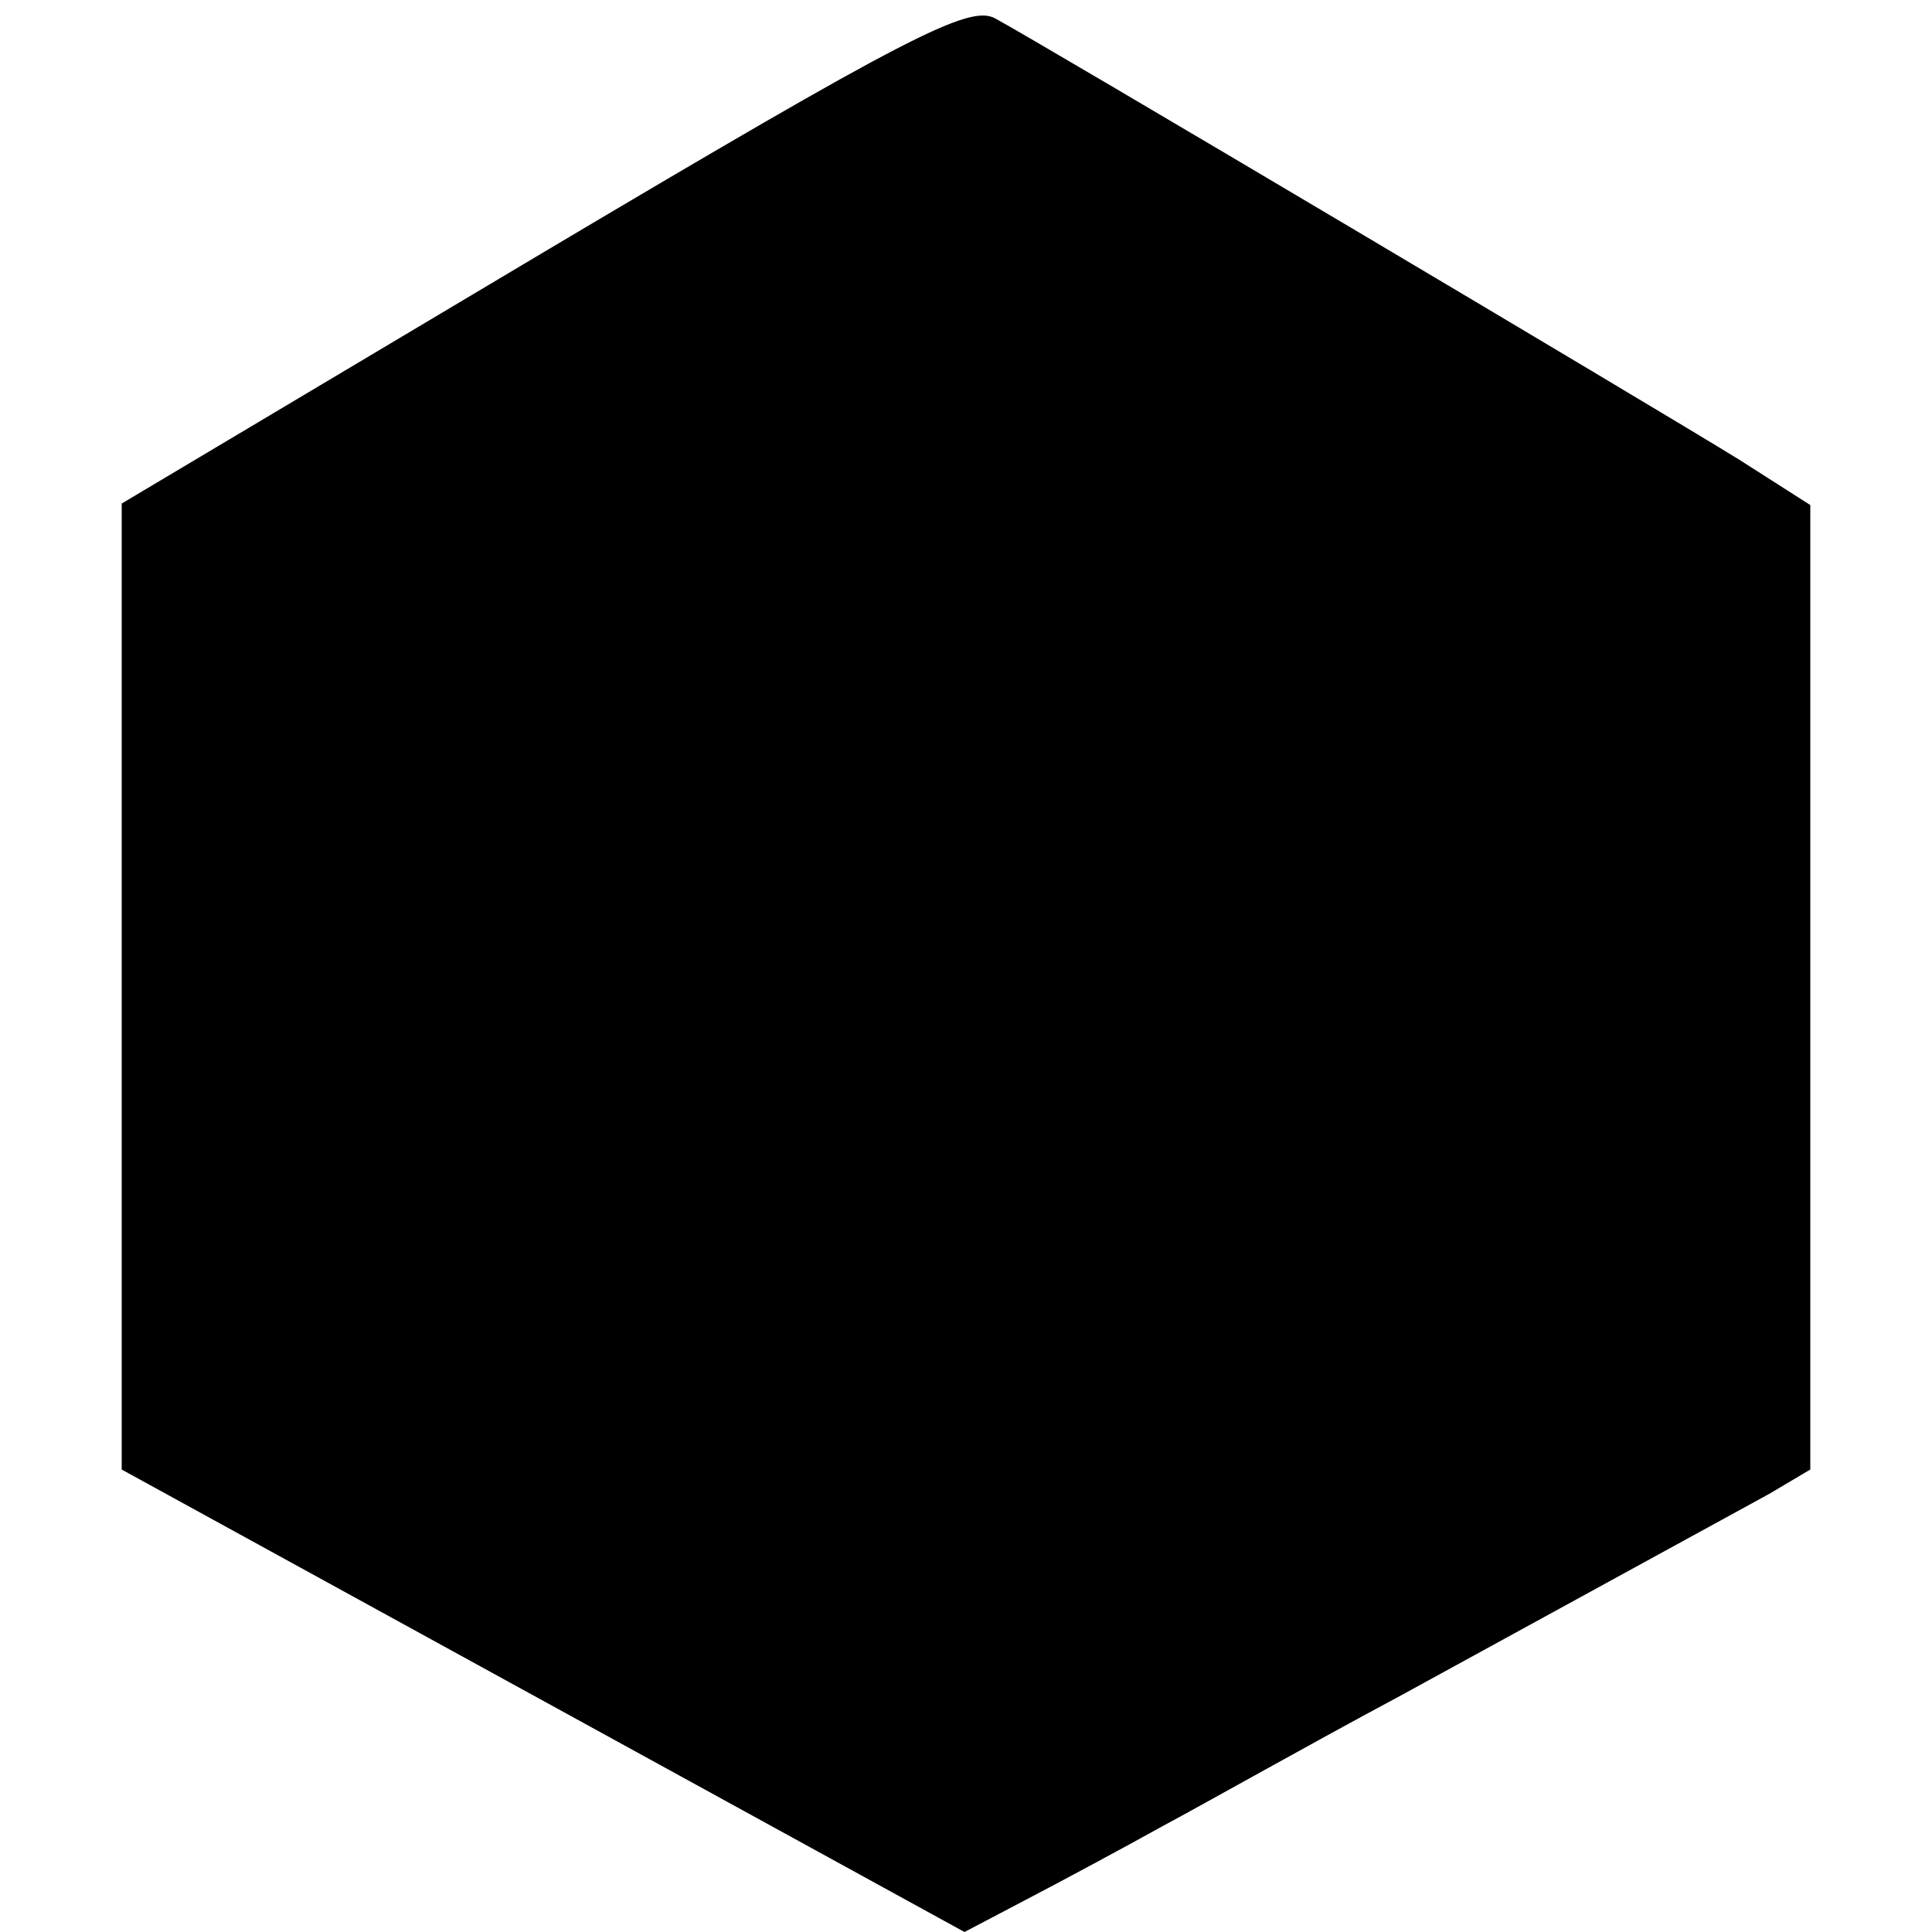
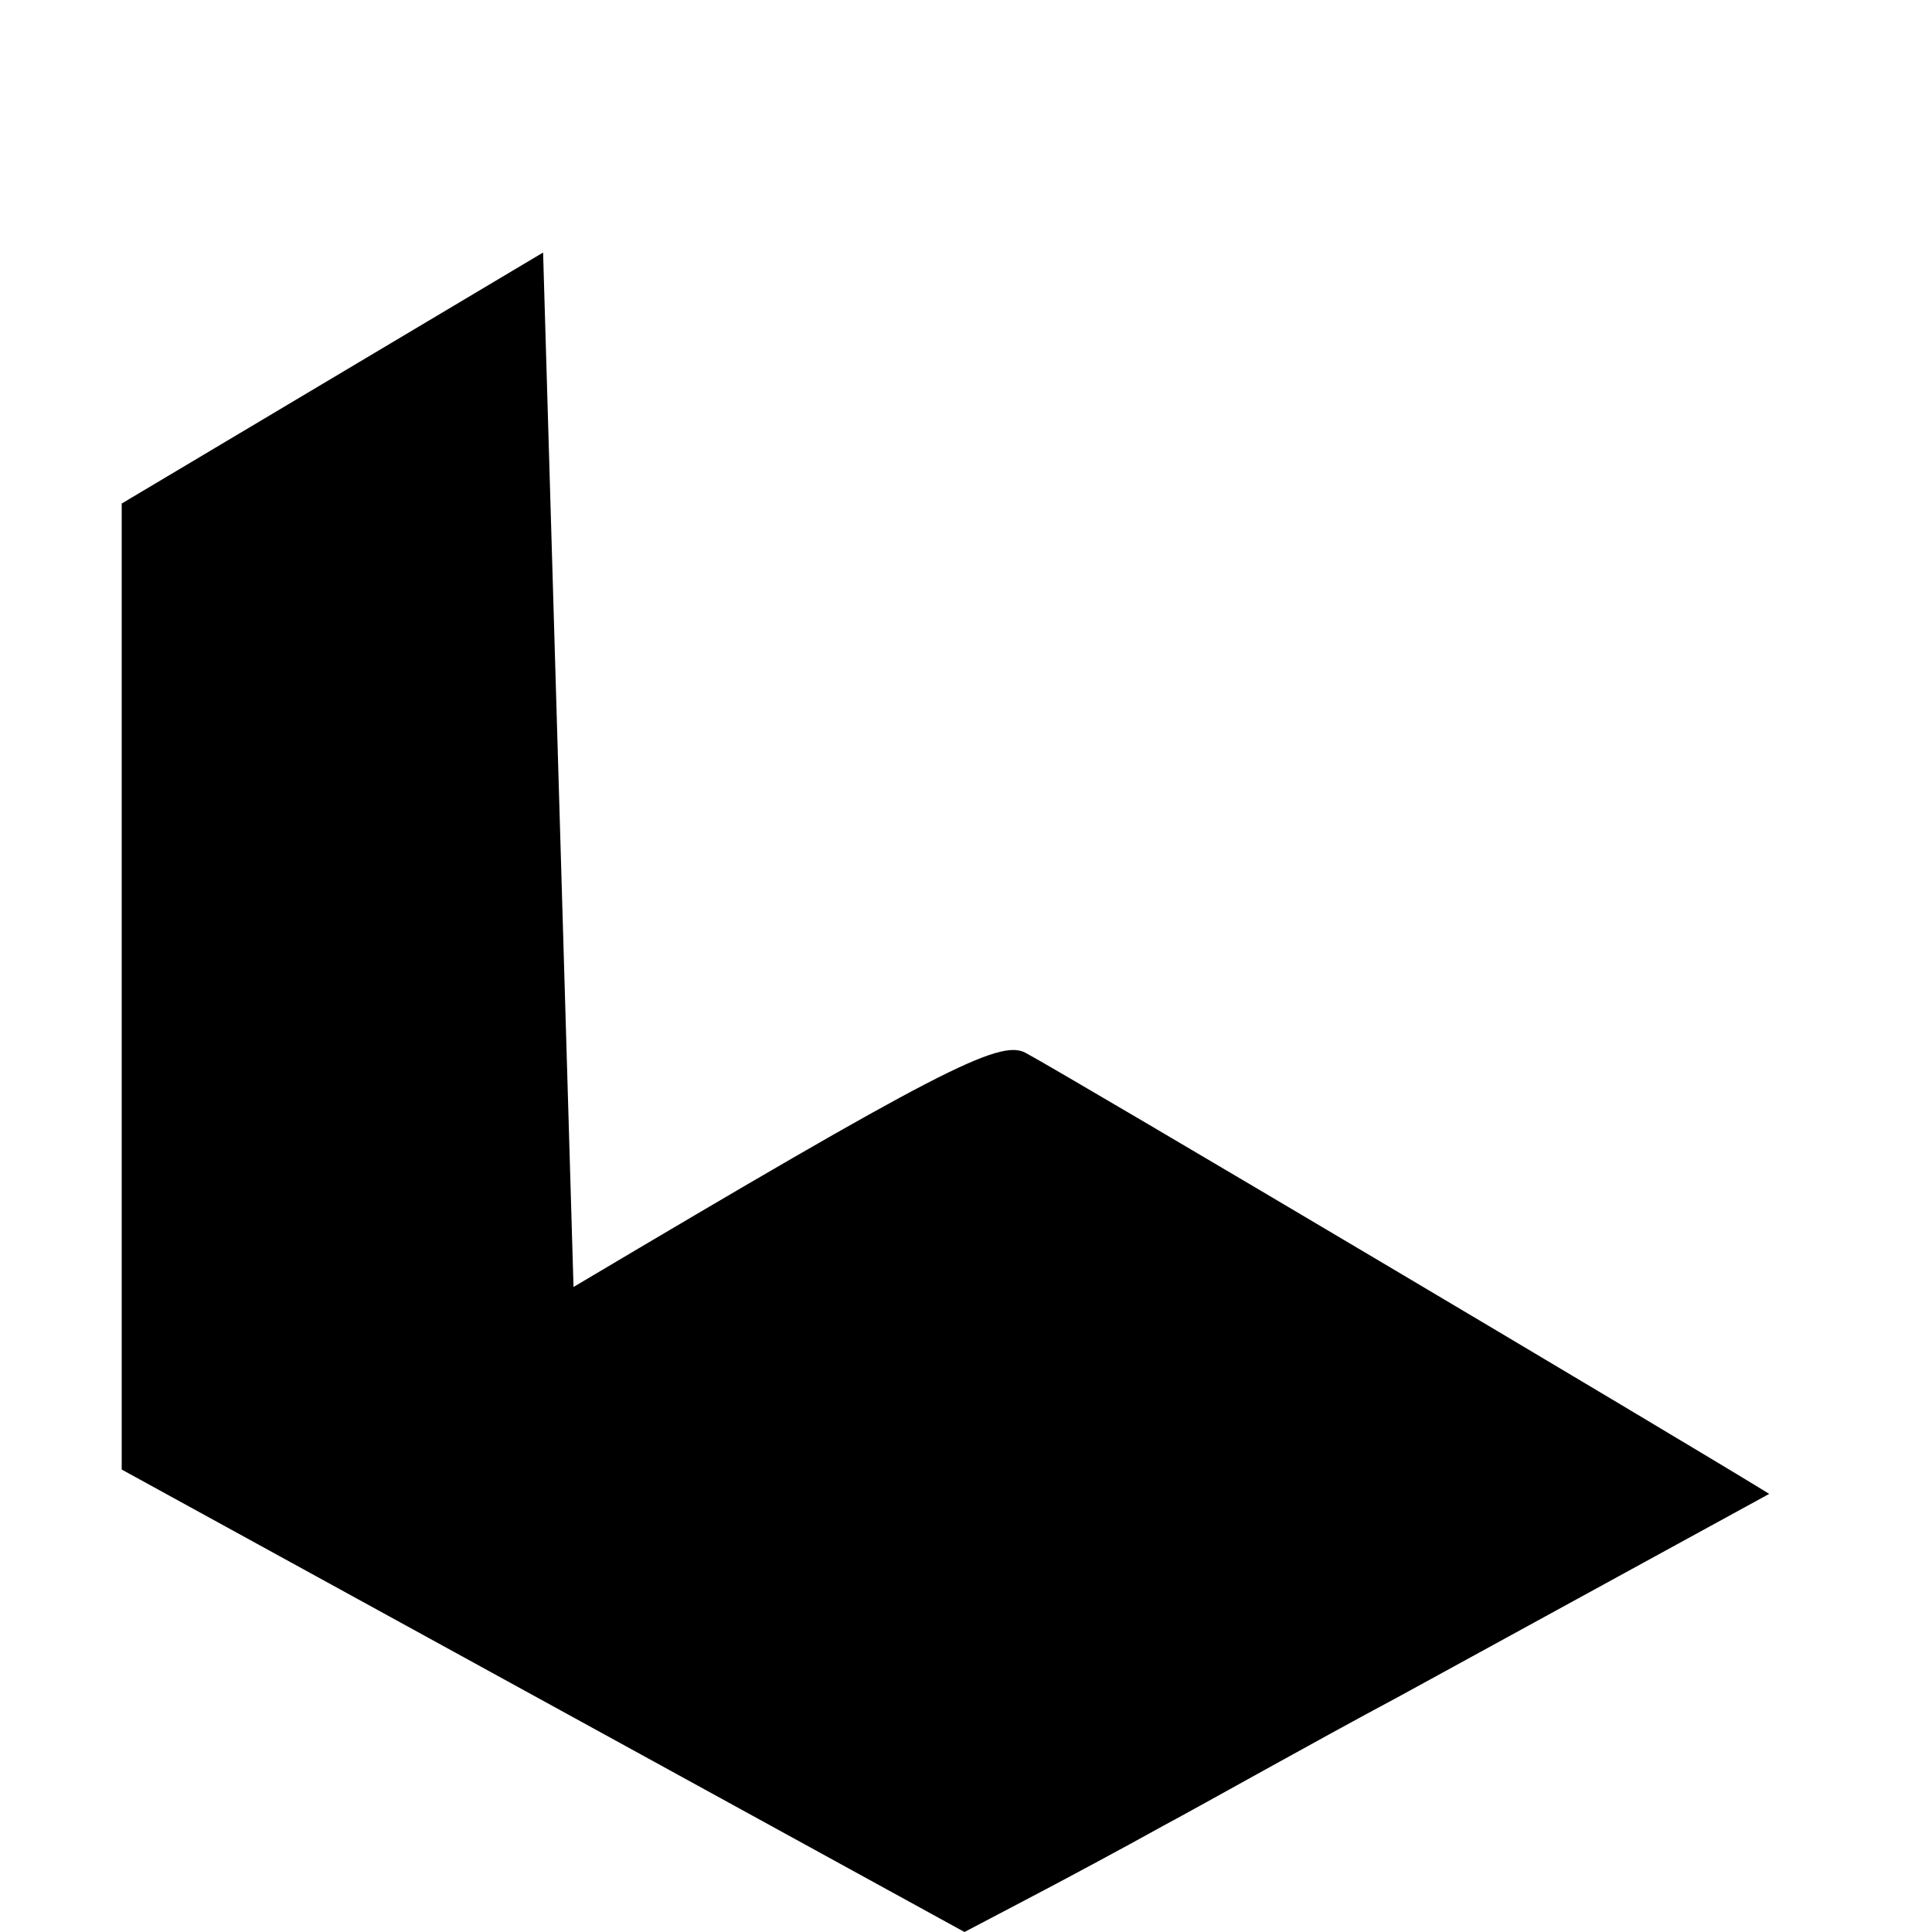
<svg xmlns="http://www.w3.org/2000/svg" version="1.0" width="127pt" height="127pt" viewBox="0 0 127 127" preserveAspectRatio="xMidYMid meet">
  <g transform="translate(0,127) scale(0.1,-0.1)" fill="#000000" stroke="none">
-     <path d="M357 1104 l-277 -165 0 -317 0 -318 277 -152 277 -152 40 21 c23 12 64 34 91 49 28 15 97 54 155 85 157 86 212 116 243 133 l27 16 0 317 0 317 -47 30 c-60 37 -461 275 -489 290 -17 9 -58 -12 -297 -154z" />
+     <path d="M357 1104 l-277 -165 0 -317 0 -318 277 -152 277 -152 40 21 c23 12 64 34 91 49 28 15 97 54 155 85 157 86 212 116 243 133 c-60 37 -461 275 -489 290 -17 9 -58 -12 -297 -154z" />
  </g>
</svg>